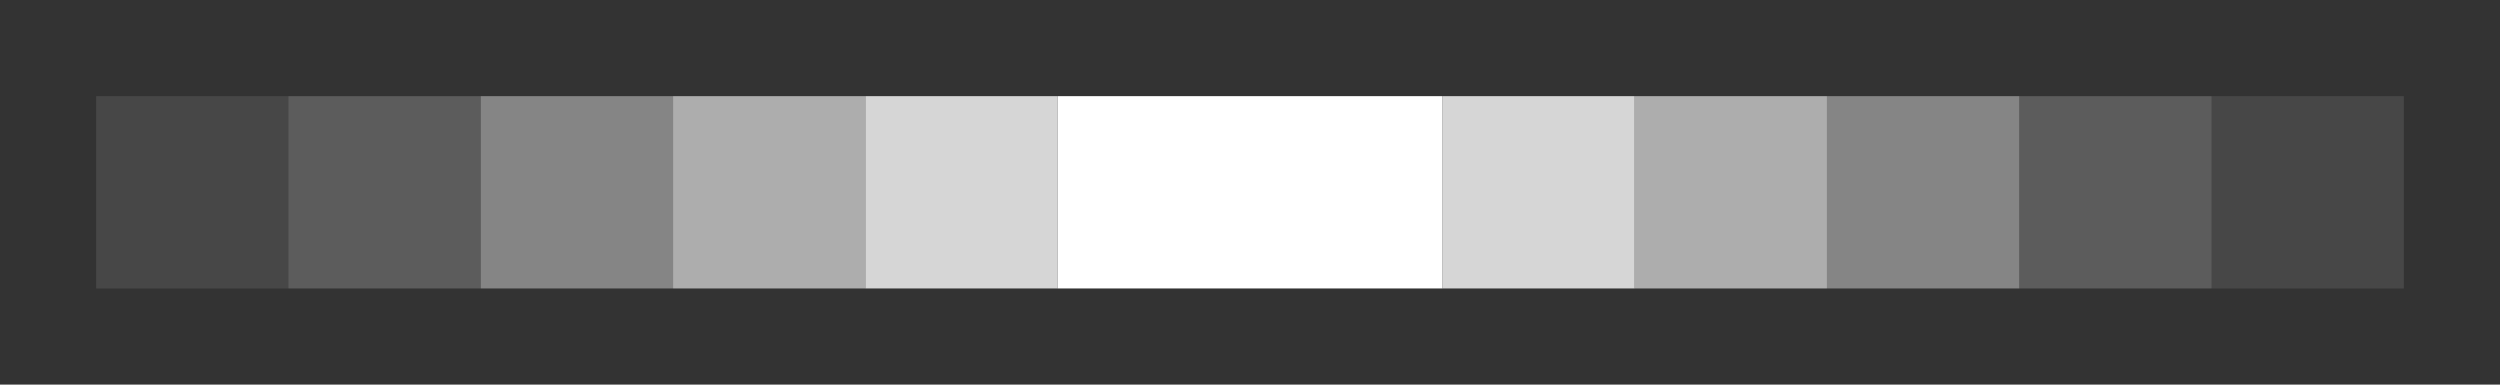
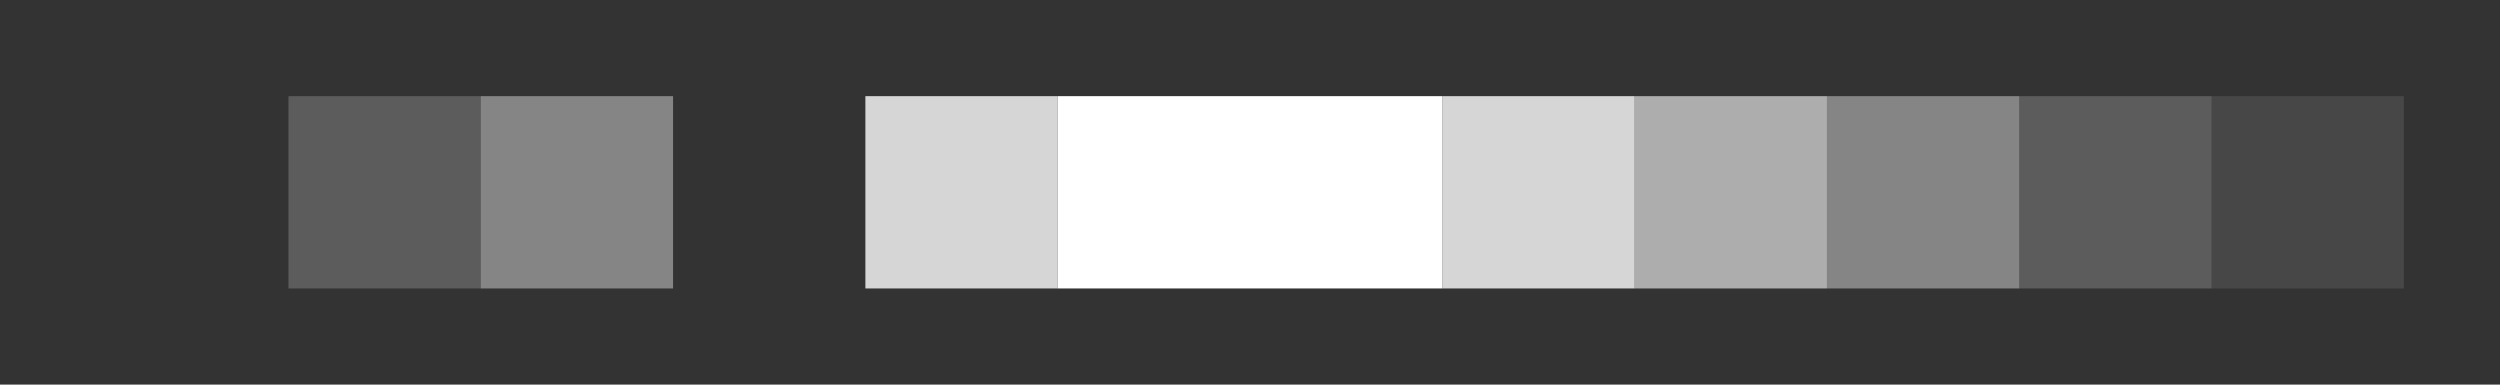
<svg xmlns="http://www.w3.org/2000/svg" width="13" height="2" viewBox="0 0 13 2" fill="none">
  <rect x="0" y="0" width="13" height="2" fill="#333333" stroke="none" />
-   <rect opacity="0.1" width="1" height="1" transform="matrix(0 1 1 0 0.5 0.5)" fill="white" />
  <rect opacity="0.2" width="1" height="1" transform="matrix(0 1 1 0 1.5 0.5)" fill="white" />
  <rect opacity="0.4" width="1" height="1" transform="matrix(0 1 1 0 2.5 0.5)" fill="white" />
-   <rect opacity="0.6" width="1" height="1" transform="matrix(0 1 1 0 3.5 0.5)" fill="white" />
  <rect opacity="0.8" width="1" height="1" transform="matrix(0 1 1 0 4.5 0.5)" fill="white" />
  <rect width="1" height="2" transform="matrix(0 1 1 0 5.5 0.5)" fill="white" />
  <rect opacity="0.8" x="8.5" y="0.5" width="1" height="1" transform="rotate(90 8.5 0.5)" fill="white" />
  <rect opacity="0.6" x="9.5" y="0.5" width="1" height="1" transform="rotate(90 9.5 0.5)" fill="white" />
  <rect opacity="0.4" x="10.5" y="0.5" width="1" height="1" transform="rotate(90 10.5 0.5)" fill="white" />
  <rect opacity="0.2" x="11.5" y="0.5" width="1" height="1" transform="rotate(90 11.5 0.5)" fill="white" />
  <rect opacity="0.1" x="12.5" y="0.5" width="1" height="1" transform="rotate(90 12.5 0.5)" fill="white" />
</svg>